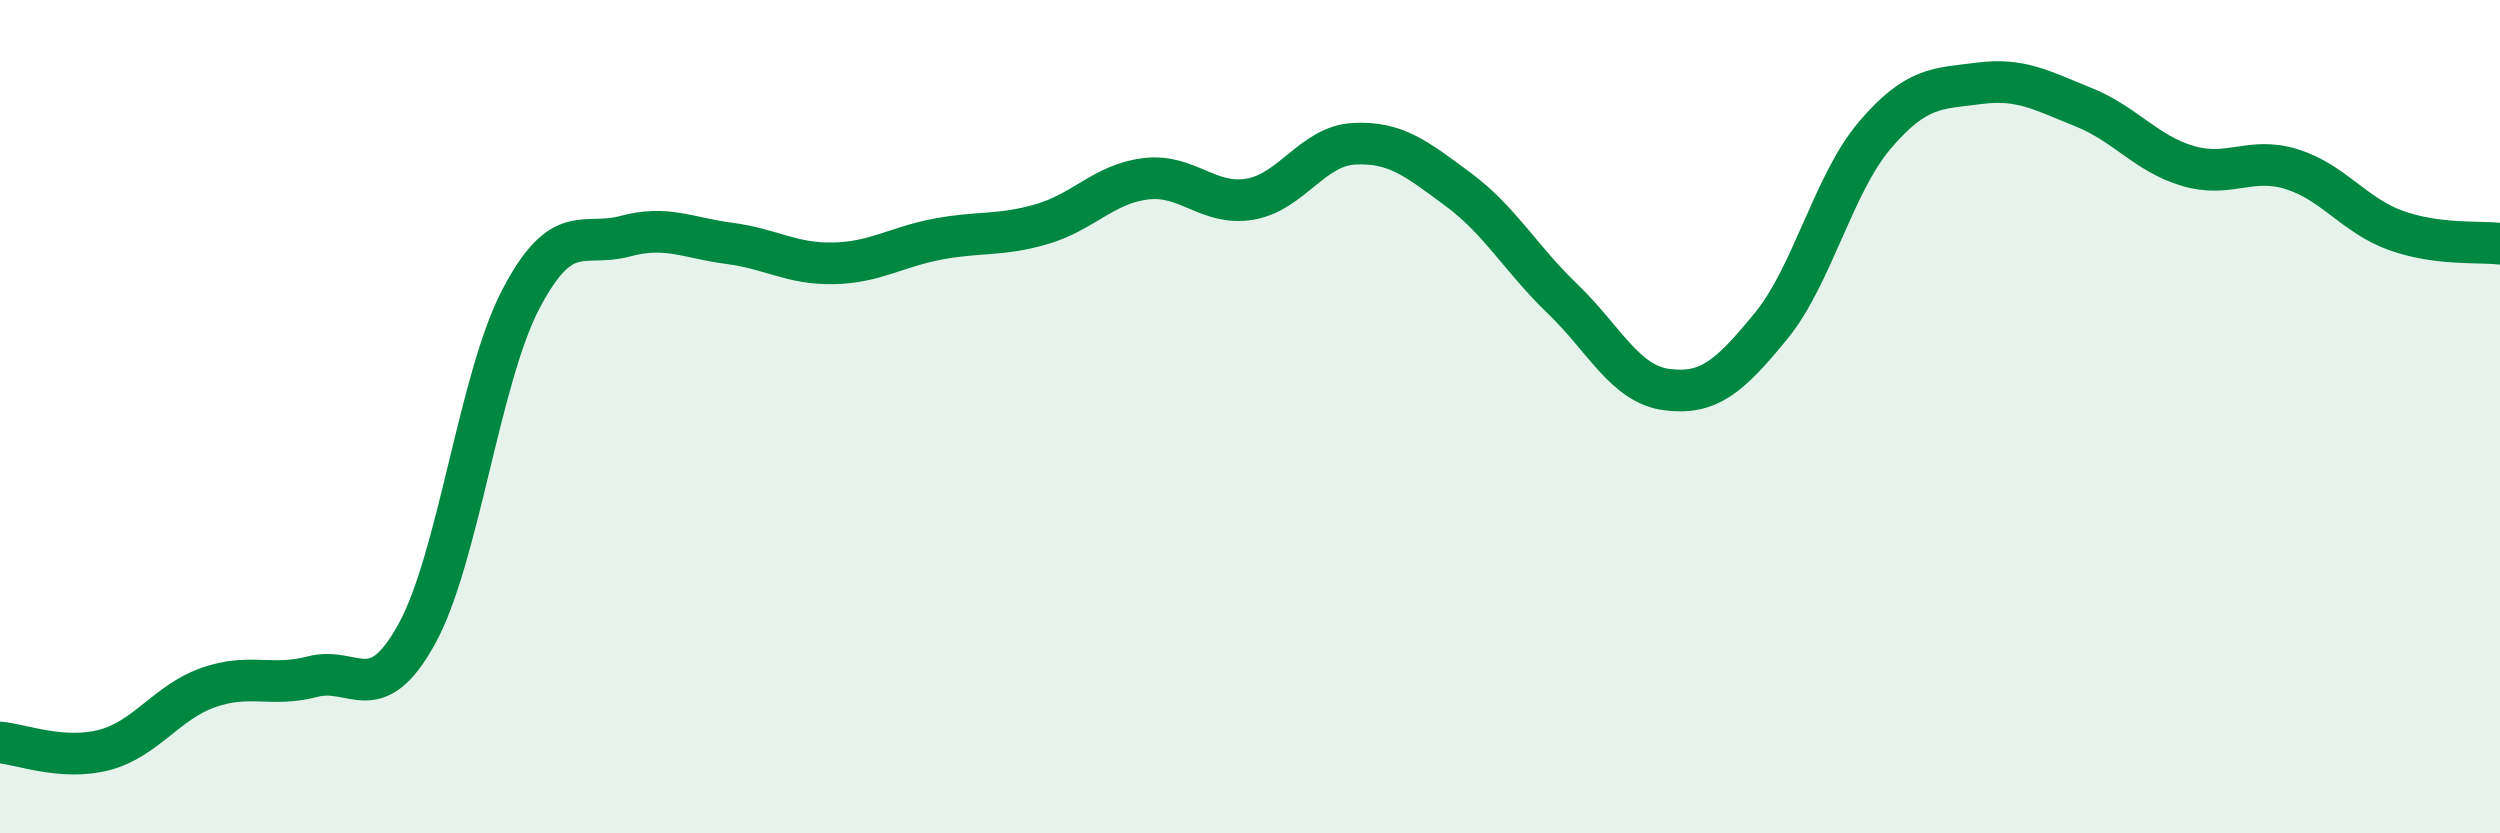
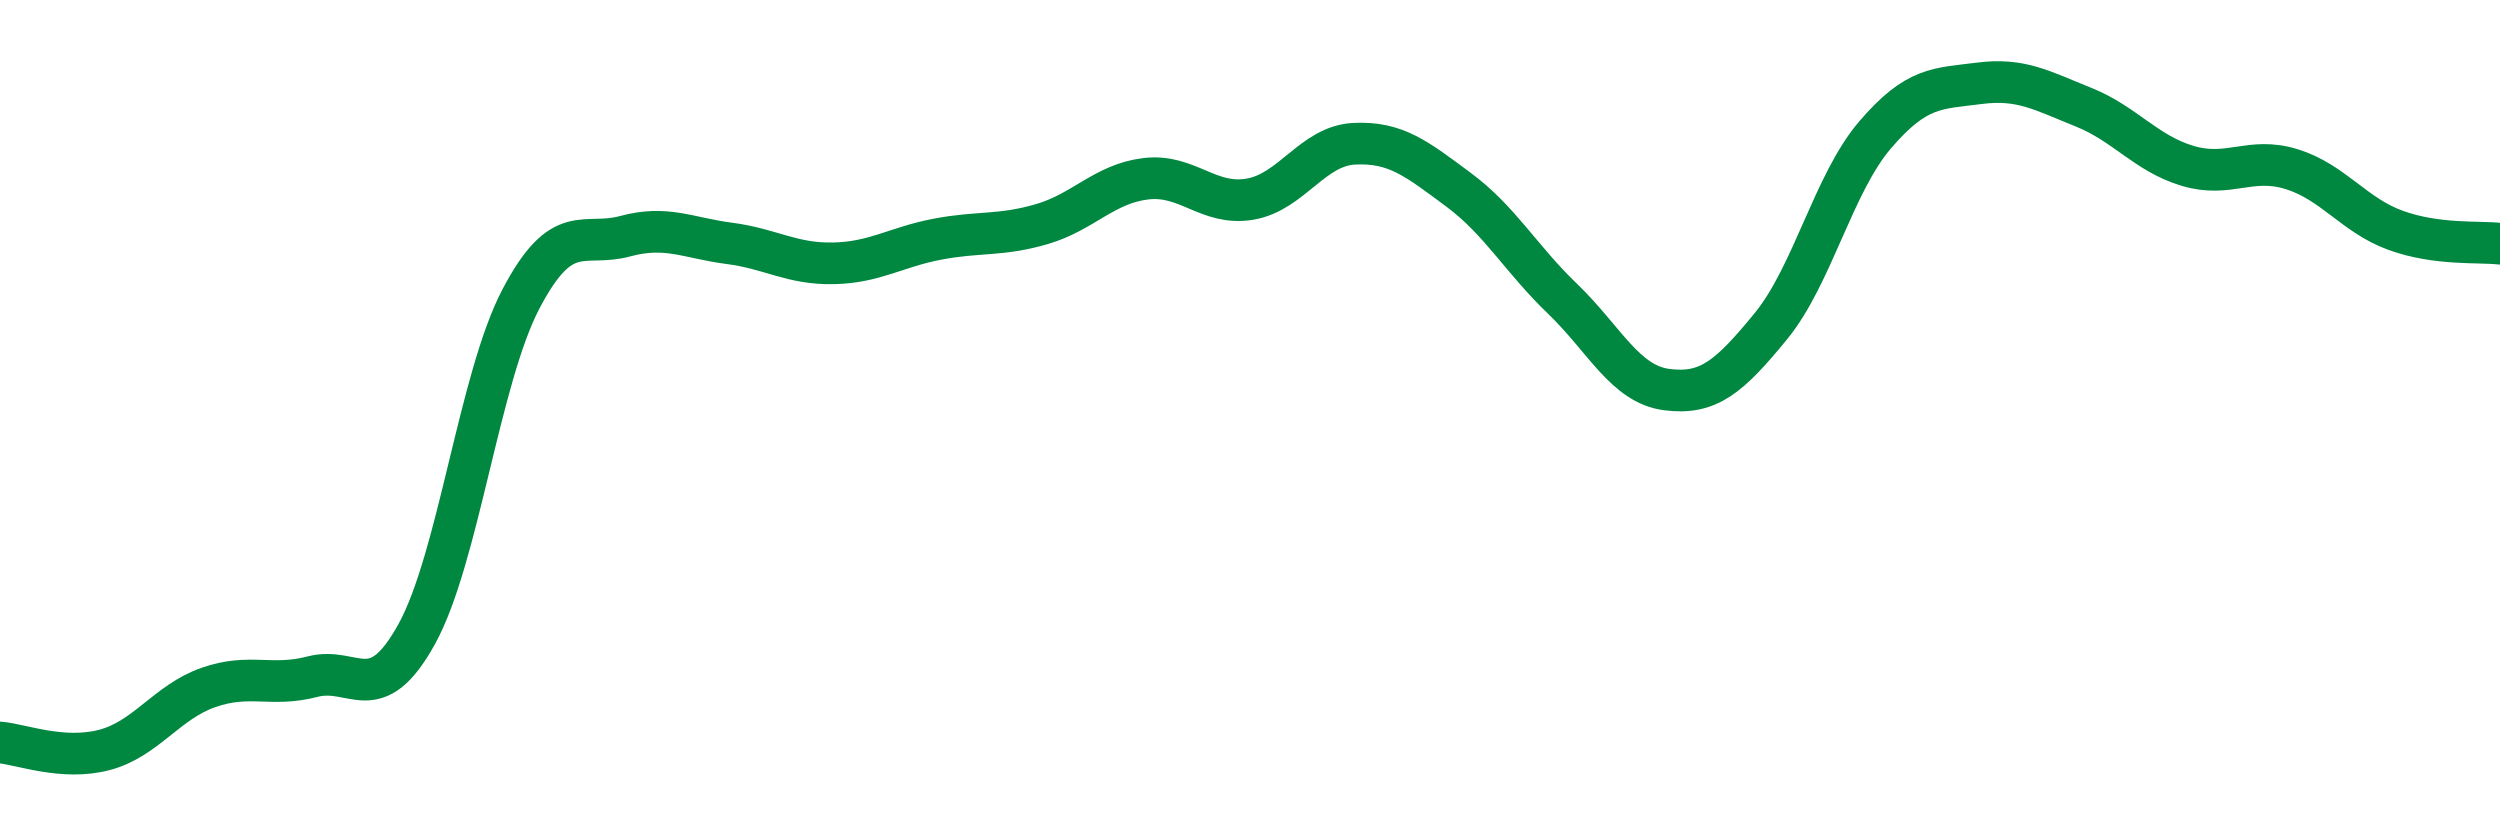
<svg xmlns="http://www.w3.org/2000/svg" width="60" height="20" viewBox="0 0 60 20">
-   <path d="M 0,17.82 C 0.5,17.86 1.5,18.26 2.5,18 C 3.5,17.74 4,16.85 5,16.5 C 6,16.15 6.5,16.5 7.5,16.24 C 8.5,15.98 9,17.03 10,15.22 C 11,13.41 11.5,9.09 12.5,7.18 C 13.5,5.27 14,5.94 15,5.67 C 16,5.4 16.5,5.71 17.5,5.84 C 18.5,5.97 19,6.34 20,6.32 C 21,6.3 21.5,5.93 22.5,5.74 C 23.5,5.55 24,5.67 25,5.38 C 26,5.09 26.5,4.41 27.5,4.29 C 28.5,4.17 29,4.95 30,4.78 C 31,4.61 31.5,3.5 32.5,3.45 C 33.5,3.4 34,3.81 35,4.55 C 36,5.29 36.5,6.21 37.5,7.17 C 38.5,8.13 39,9.22 40,9.35 C 41,9.48 41.5,9.05 42.5,7.83 C 43.5,6.61 44,4.41 45,3.24 C 46,2.07 46.5,2.13 47.5,2 C 48.5,1.87 49,2.17 50,2.57 C 51,2.97 51.5,3.68 52.5,3.98 C 53.5,4.28 54,3.75 55,4.06 C 56,4.37 56.5,5.17 57.5,5.53 C 58.5,5.89 59.5,5.79 60,5.85L60 20L0 20Z" fill="#008740" opacity="0.1" stroke-linecap="round" stroke-linejoin="round" />
  <path d="M 0,17.82 C 0.5,17.86 1.5,18.26 2.5,18 C 3.5,17.74 4,16.85 5,16.5 C 6,16.15 6.5,16.5 7.5,16.24 C 8.5,15.98 9,17.03 10,15.22 C 11,13.41 11.5,9.09 12.5,7.18 C 13.5,5.27 14,5.94 15,5.67 C 16,5.4 16.5,5.71 17.5,5.84 C 18.5,5.97 19,6.34 20,6.32 C 21,6.3 21.5,5.93 22.5,5.74 C 23.5,5.55 24,5.67 25,5.38 C 26,5.09 26.5,4.41 27.5,4.29 C 28.5,4.17 29,4.95 30,4.78 C 31,4.61 31.5,3.5 32.5,3.45 C 33.5,3.4 34,3.81 35,4.55 C 36,5.29 36.5,6.21 37.5,7.17 C 38.5,8.13 39,9.22 40,9.35 C 41,9.48 41.5,9.05 42.5,7.83 C 43.5,6.61 44,4.41 45,3.24 C 46,2.07 46.5,2.13 47.5,2 C 48.5,1.87 49,2.17 50,2.57 C 51,2.97 51.5,3.68 52.5,3.98 C 53.5,4.28 54,3.75 55,4.06 C 56,4.37 56.5,5.17 57.5,5.53 C 58.5,5.89 59.5,5.79 60,5.85" stroke="#008740" stroke-width="1" fill="none" stroke-linecap="round" stroke-linejoin="round" />
</svg>